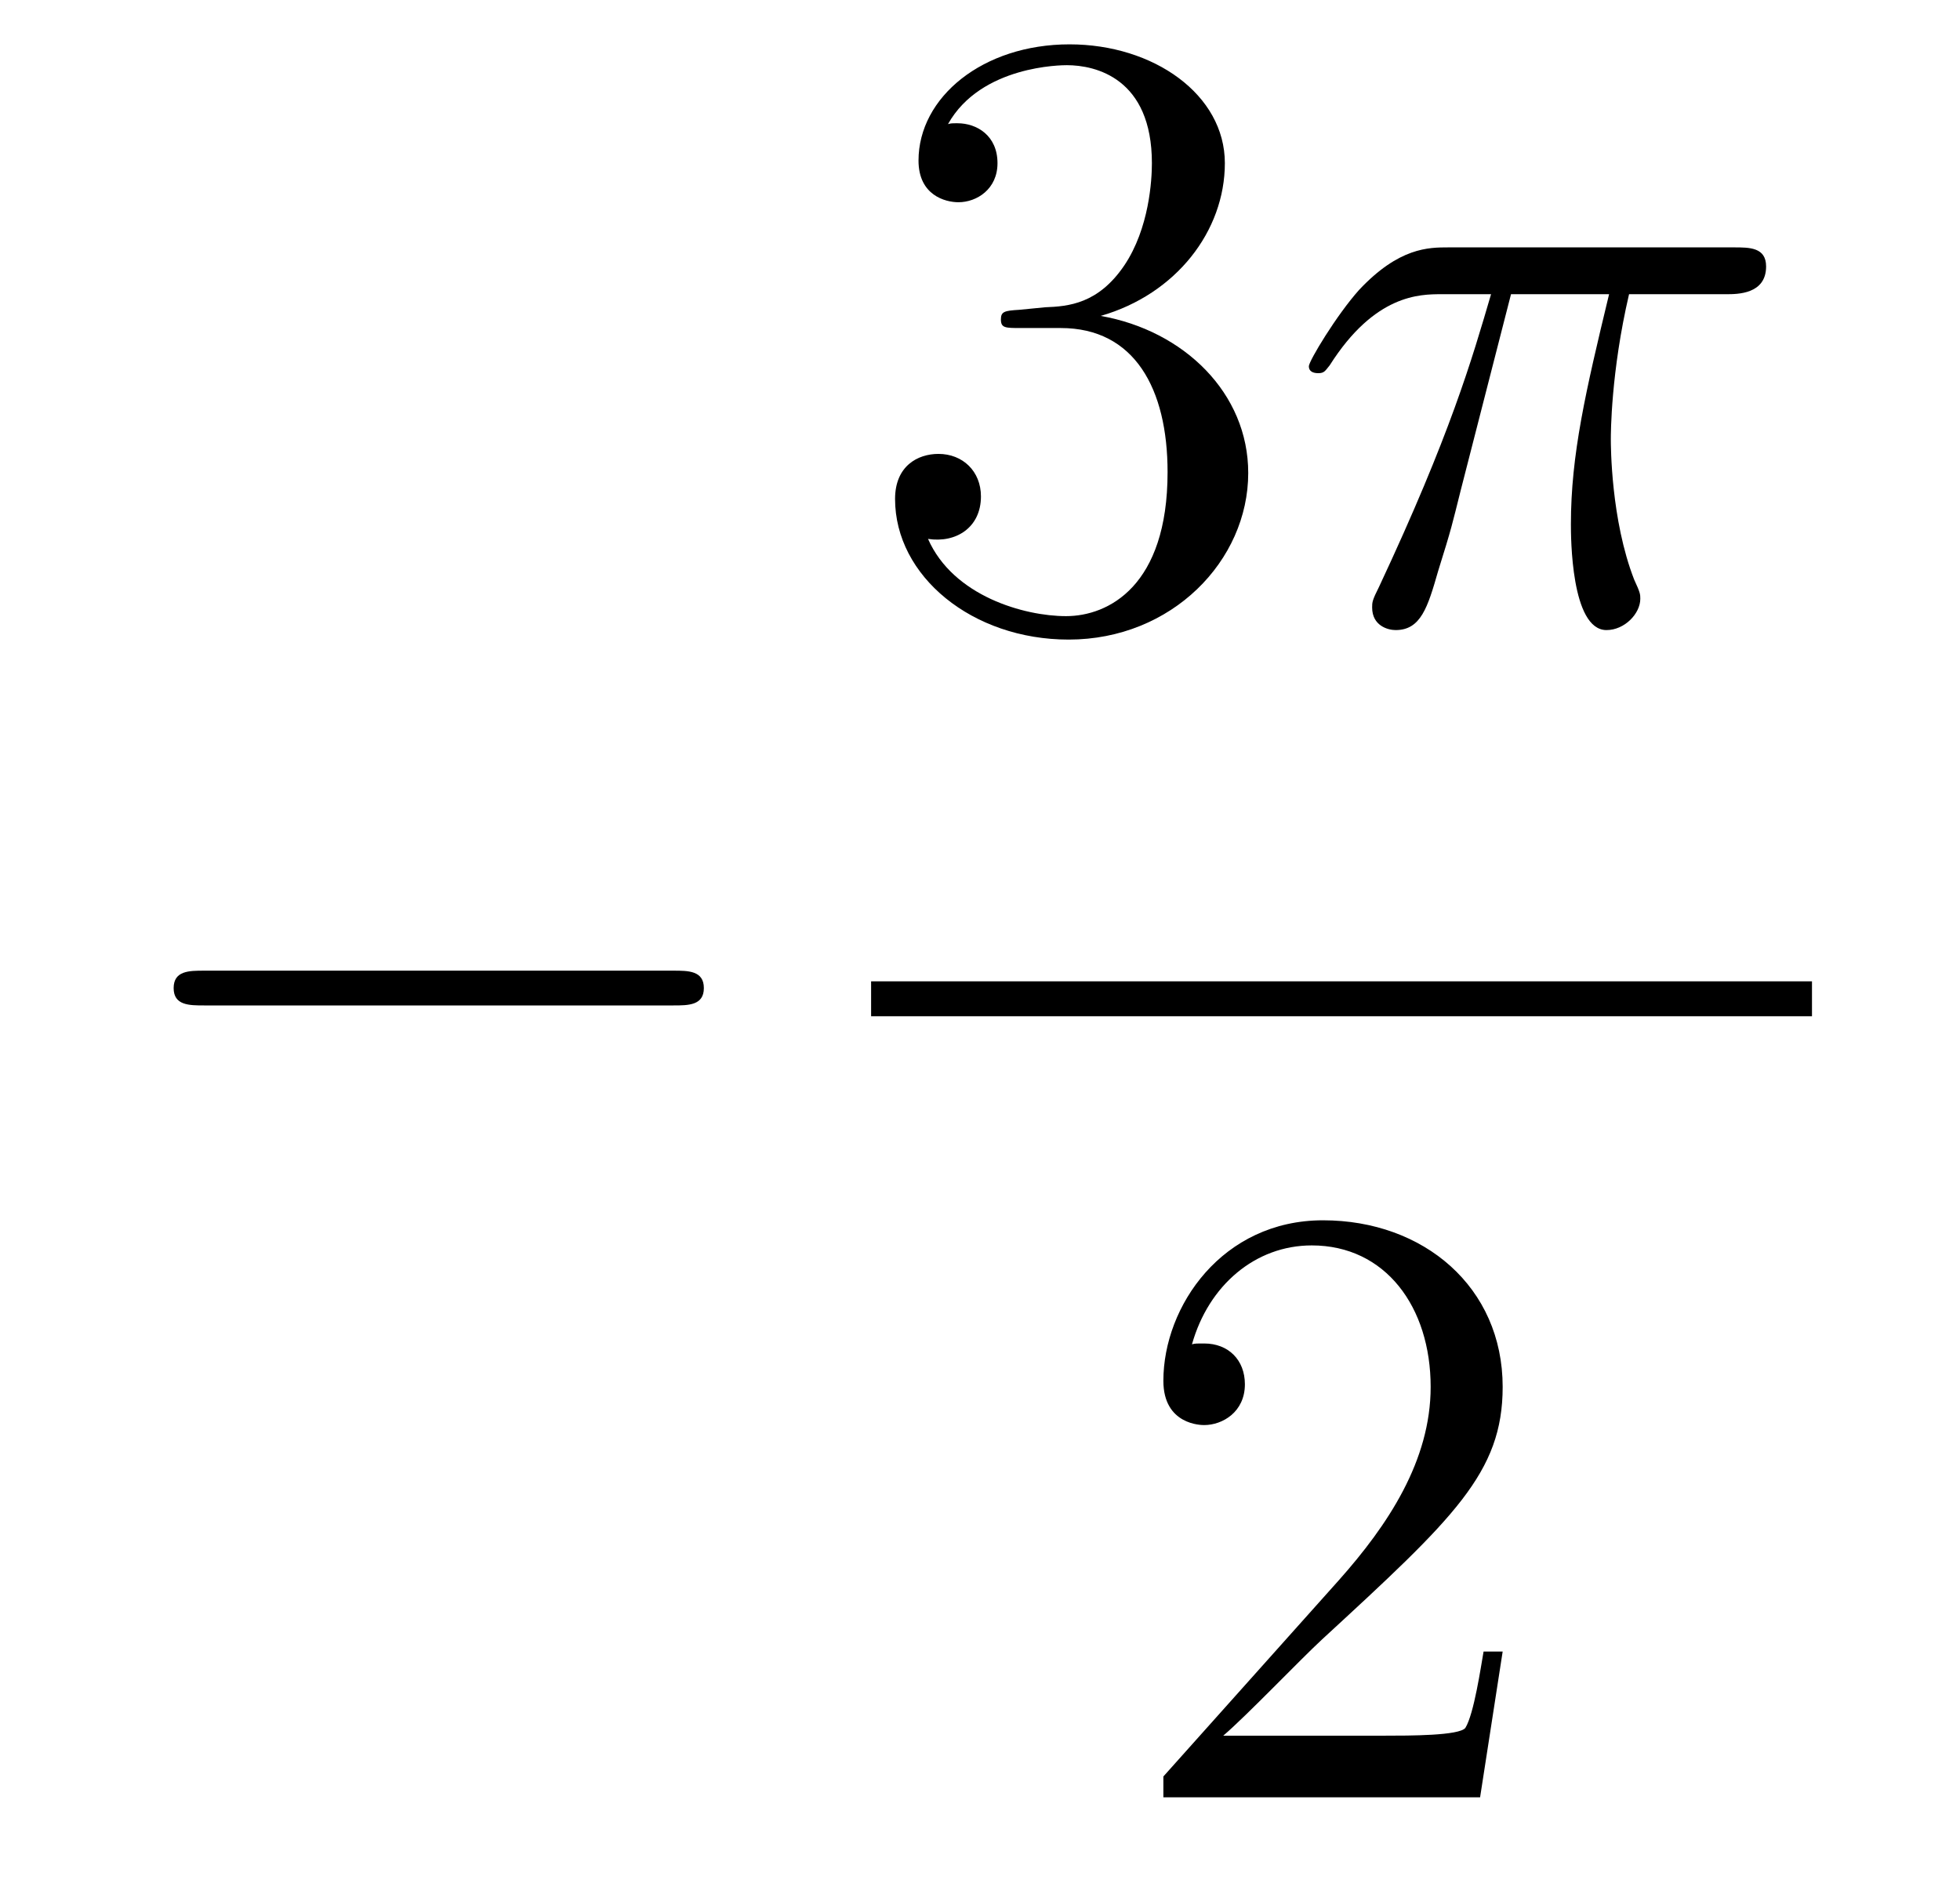
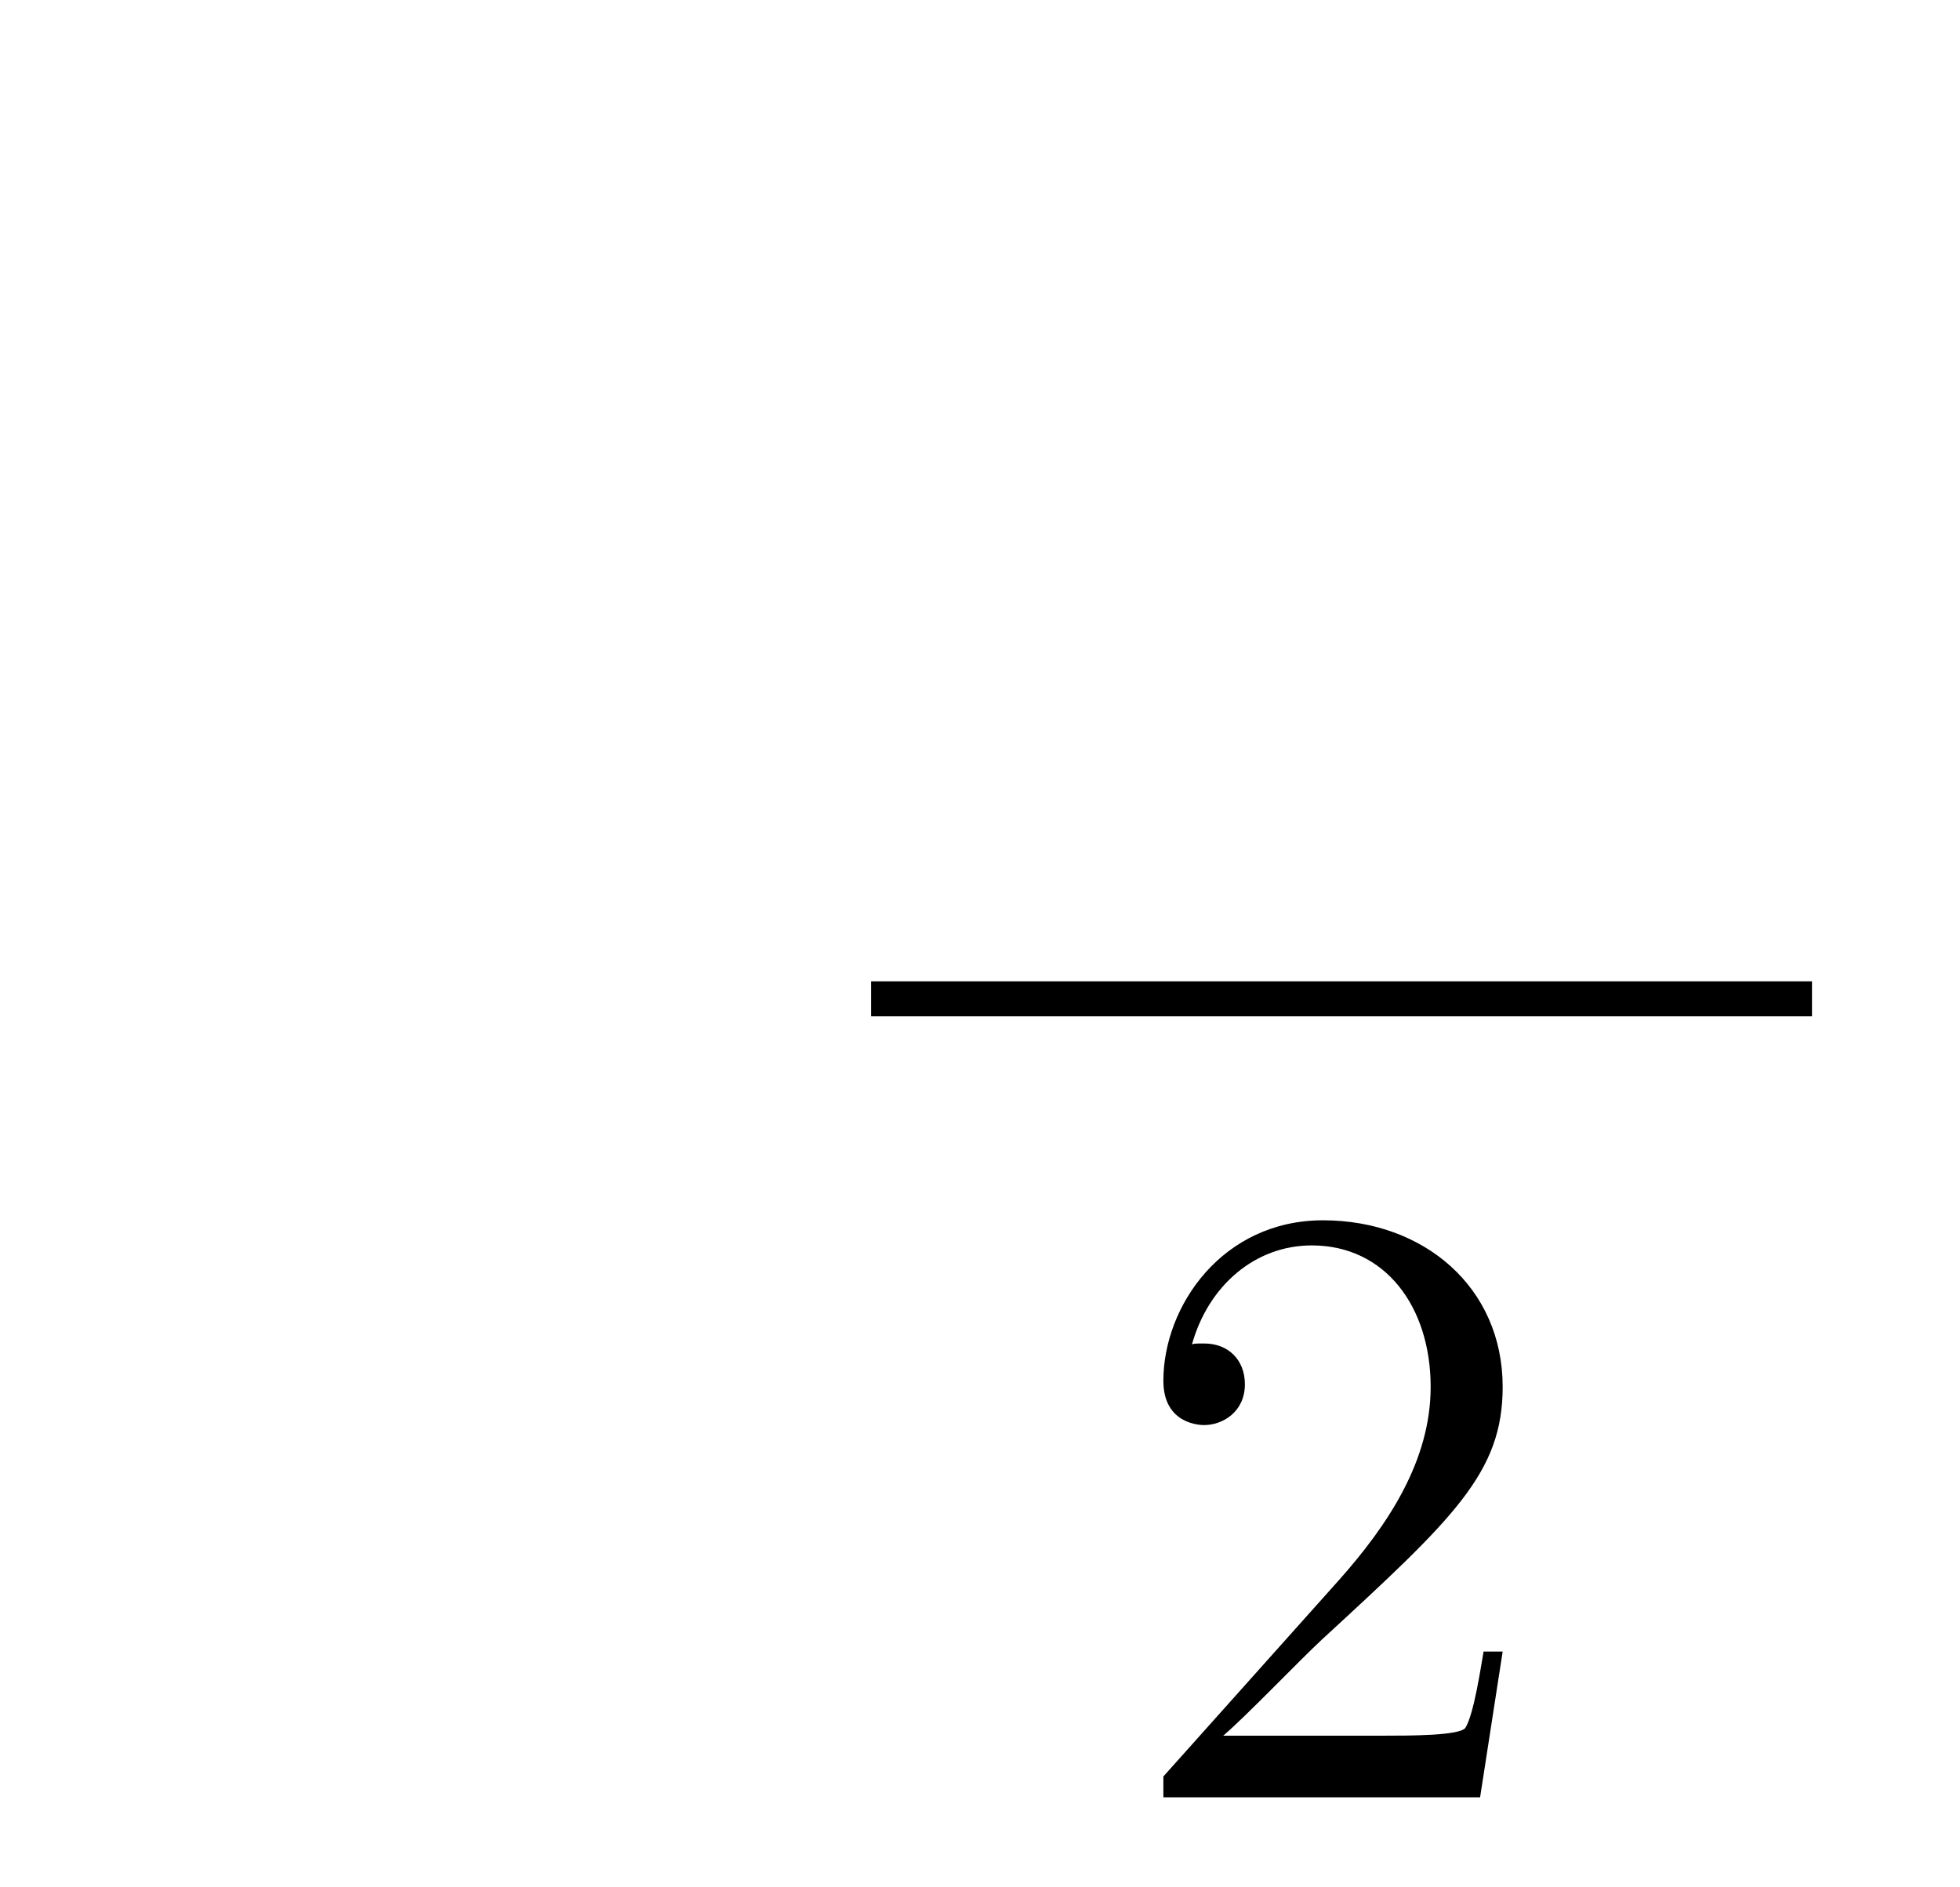
<svg xmlns="http://www.w3.org/2000/svg" height="26pt" version="1.1" viewBox="0 -26 27 26" width="27pt">
  <g id="page1">
    <g transform="matrix(1 0 0 1 -127 641)">
-       <path d="M136.278 -653.149C136.481 -653.149 136.696 -653.149 136.696 -653.388C136.696 -653.628 136.481 -653.628 136.278 -653.628H129.811C129.608 -653.628 129.392 -653.628 129.392 -653.388C129.392 -653.149 129.608 -653.149 129.811 -653.149H136.278Z" fill-rule="evenodd" />
-       <path d="M141.04 -662.732C140.836 -662.72 140.788 -662.707 140.788 -662.6C140.788 -662.481 140.848 -662.481 141.063 -662.481H141.613C142.629 -662.481 143.084 -661.644 143.084 -660.496C143.084 -658.93 142.271 -658.512 141.685 -658.512C141.111 -658.512 140.131 -658.787 139.784 -659.576C140.167 -659.516 140.513 -659.731 140.513 -660.161C140.513 -660.508 140.262 -660.747 139.928 -660.747C139.641 -660.747 139.33 -660.58 139.33 -660.126C139.33 -659.062 140.394 -658.189 141.721 -658.189C143.143 -658.189 144.195 -659.277 144.195 -660.484C144.195 -661.584 143.311 -662.445 142.163 -662.648C143.203 -662.947 143.873 -663.819 143.873 -664.752C143.873 -665.696 142.893 -666.389 141.733 -666.389C140.538 -666.389 139.653 -665.66 139.653 -664.788C139.653 -664.309 140.023 -664.214 140.203 -664.214C140.454 -664.214 140.741 -664.393 140.741 -664.752C140.741 -665.134 140.454 -665.302 140.191 -665.302C140.119 -665.302 140.095 -665.302 140.059 -665.29C140.513 -666.102 141.637 -666.102 141.697 -666.102C142.092 -666.102 142.868 -665.923 142.868 -664.752C142.868 -664.525 142.833 -663.855 142.486 -663.341C142.128 -662.815 141.721 -662.779 141.398 -662.767L141.04 -662.732Z" fill-rule="evenodd" />
-       <path d="M147.815 -662.947H149.166C148.843 -661.608 148.64 -660.735 148.64 -659.779C148.64 -659.612 148.64 -658.32 149.13 -658.32C149.381 -658.32 149.596 -658.548 149.596 -658.751C149.596 -658.811 149.596 -658.834 149.512 -659.014C149.19 -659.839 149.19 -660.867 149.19 -660.95C149.19 -661.022 149.19 -661.871 149.441 -662.947H150.78C150.935 -662.947 151.329 -662.947 151.329 -663.329C151.329 -663.592 151.102 -663.592 150.887 -663.592H146.954C146.679 -663.592 146.273 -663.592 145.723 -663.007C145.412 -662.66 145.03 -662.026 145.03 -661.954C145.03 -661.883 145.089 -661.859 145.161 -661.859C145.245 -661.859 145.257 -661.895 145.317 -661.967C145.938 -662.947 146.56 -662.947 146.859 -662.947H147.54C147.277 -662.05 146.978 -661.01 145.998 -658.918C145.902 -658.727 145.902 -658.703 145.902 -658.631C145.902 -658.38 146.118 -658.32 146.225 -658.32C146.572 -658.32 146.667 -658.631 146.811 -659.133C147.002 -659.743 147.002 -659.767 147.122 -660.245L147.815 -662.947Z" fill-rule="evenodd" />
      <path d="M139 -653H151.961V-653.481H139" />
      <path d="M147.7 -644.248H147.437C147.401 -644.045 147.305 -643.387 147.186 -643.196C147.102 -643.089 146.421 -643.089 146.062 -643.089H143.851C144.173 -643.364 144.903 -644.129 145.213 -644.416C147.03 -646.089 147.7 -646.711 147.7 -647.894C147.7 -649.269 146.612 -650.189 145.225 -650.189C143.839 -650.189 143.026 -649.006 143.026 -647.978C143.026 -647.368 143.552 -647.368 143.588 -647.368C143.839 -647.368 144.149 -647.547 144.149 -647.93C144.149 -648.265 143.922 -648.492 143.588 -648.492C143.48 -648.492 143.456 -648.492 143.42 -648.48C143.648 -649.293 144.293 -649.843 145.07 -649.843C146.086 -649.843 146.708 -648.994 146.708 -647.894C146.708 -646.878 146.122 -645.993 145.441 -645.228L143.026 -642.527V-642.24H147.389L147.7 -644.248Z" fill-rule="evenodd" />
    </g>
  </g>
</svg>